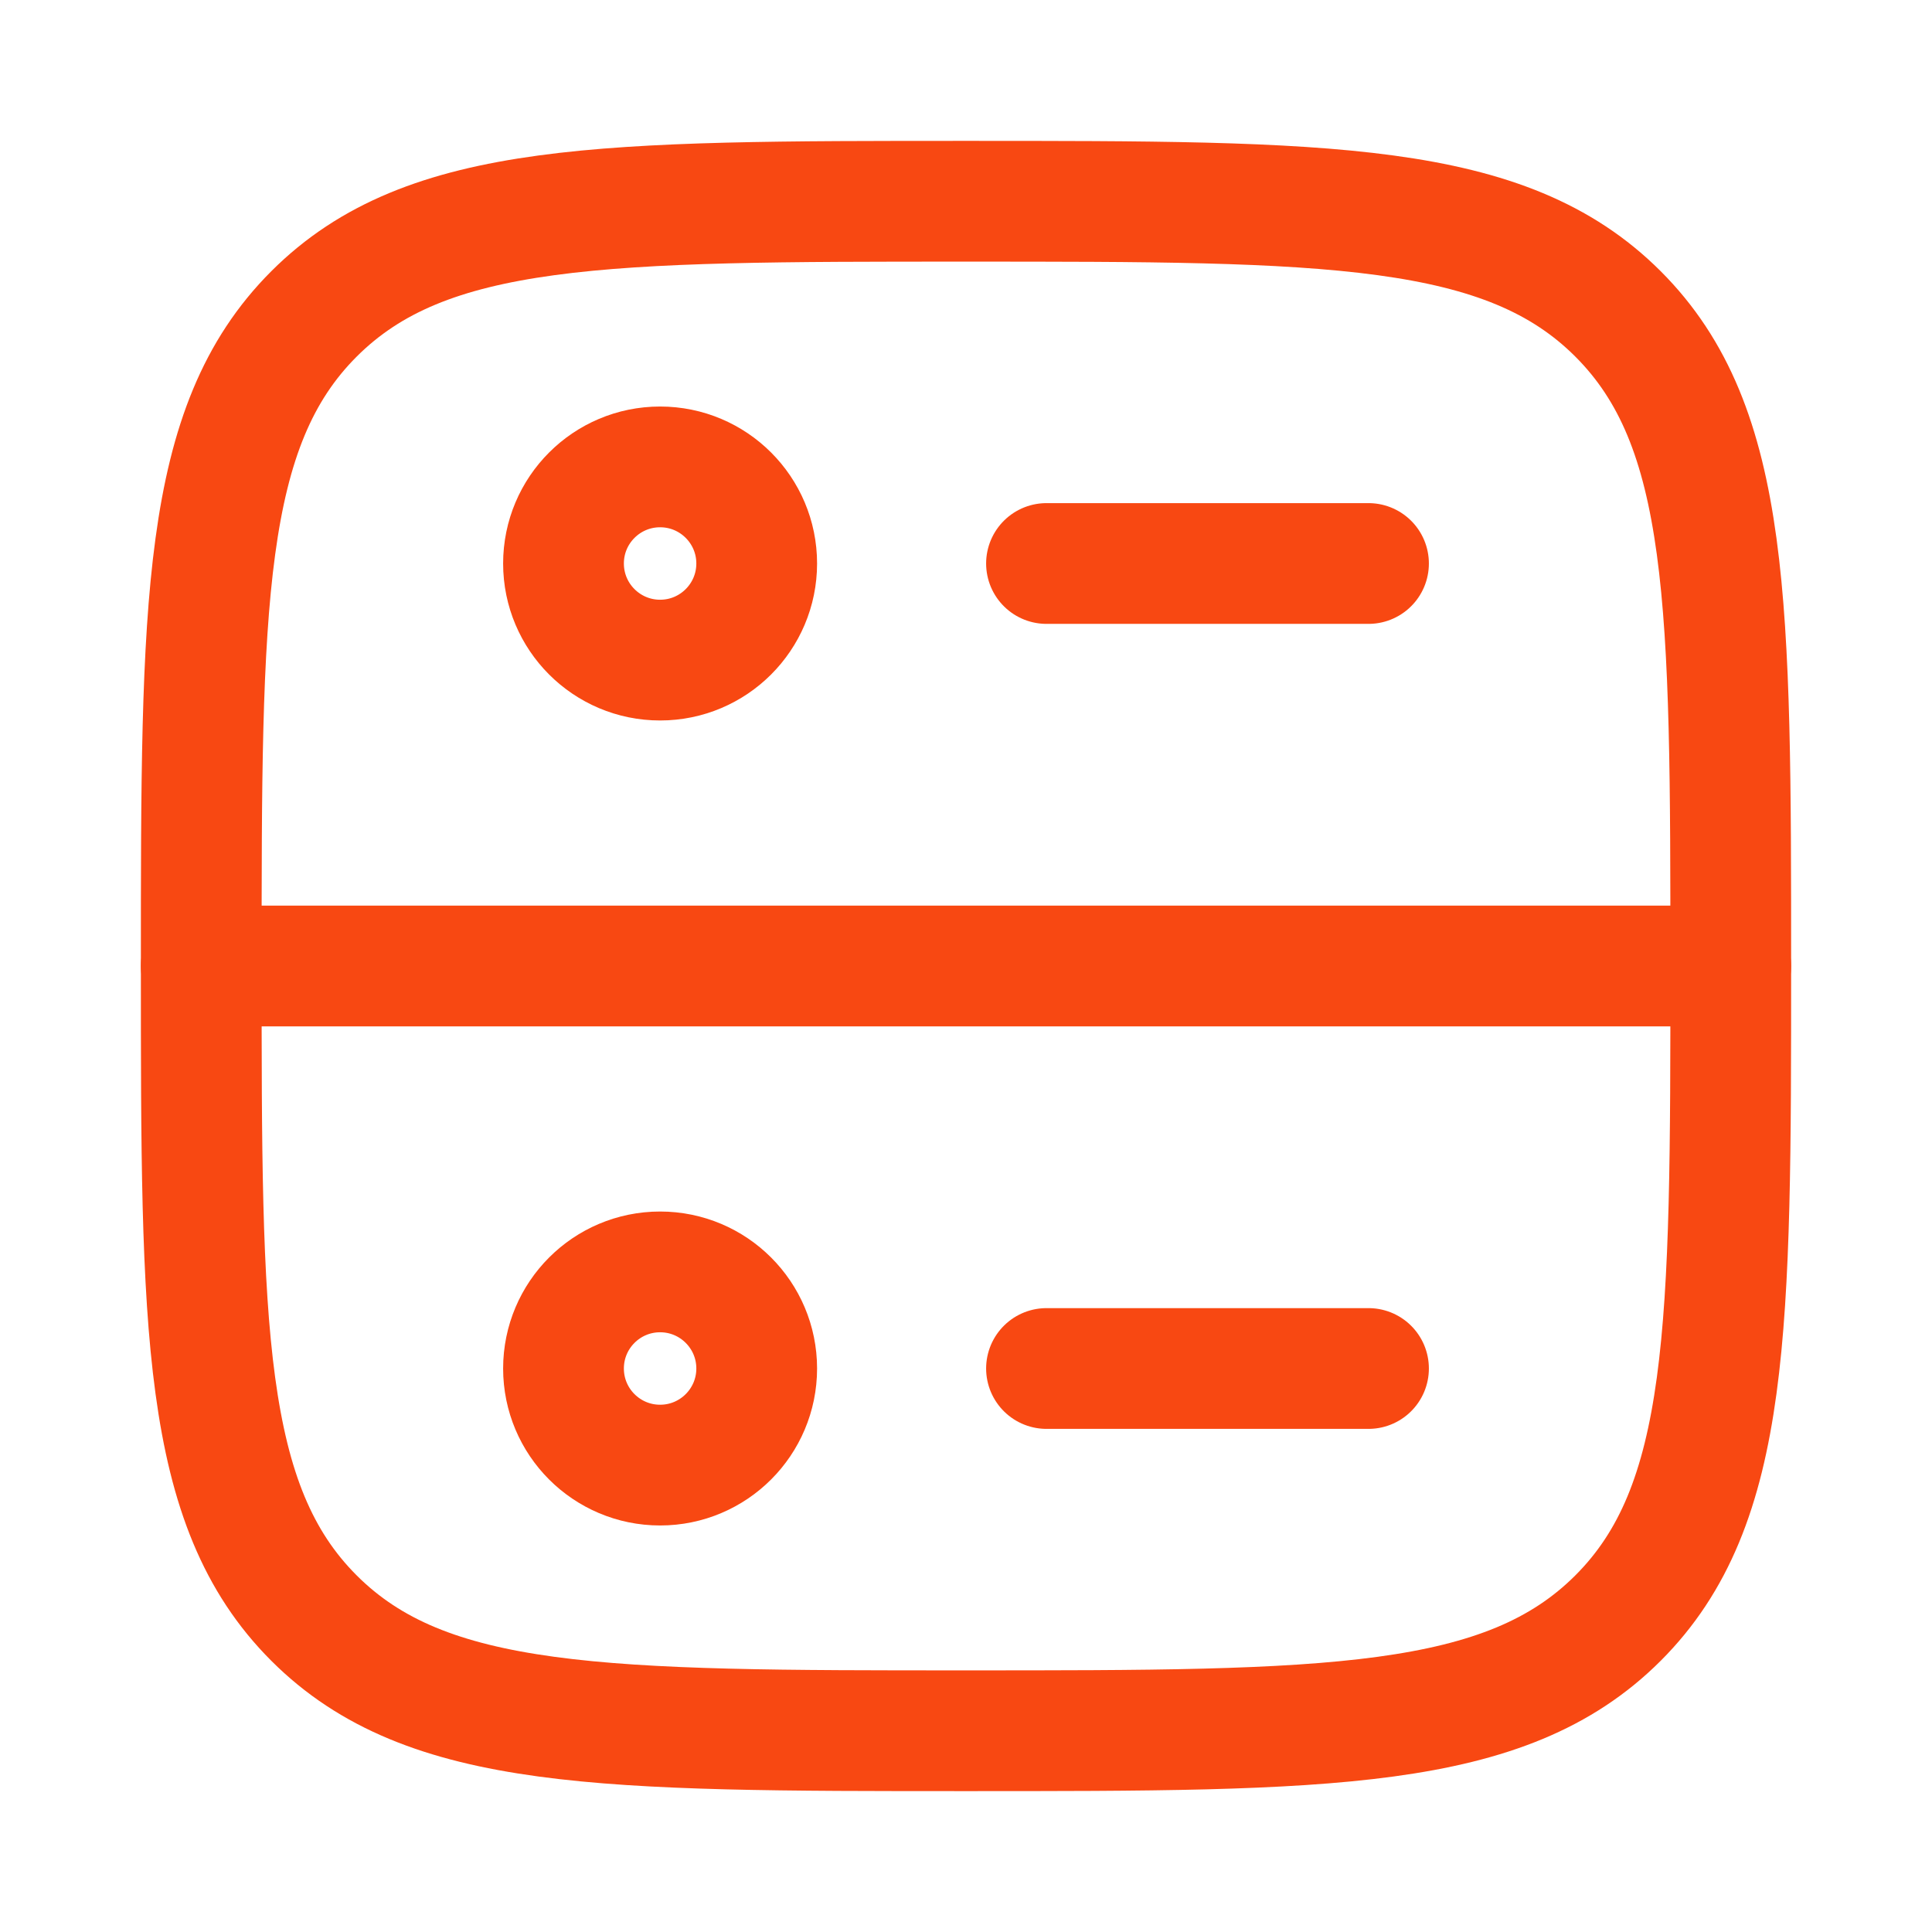
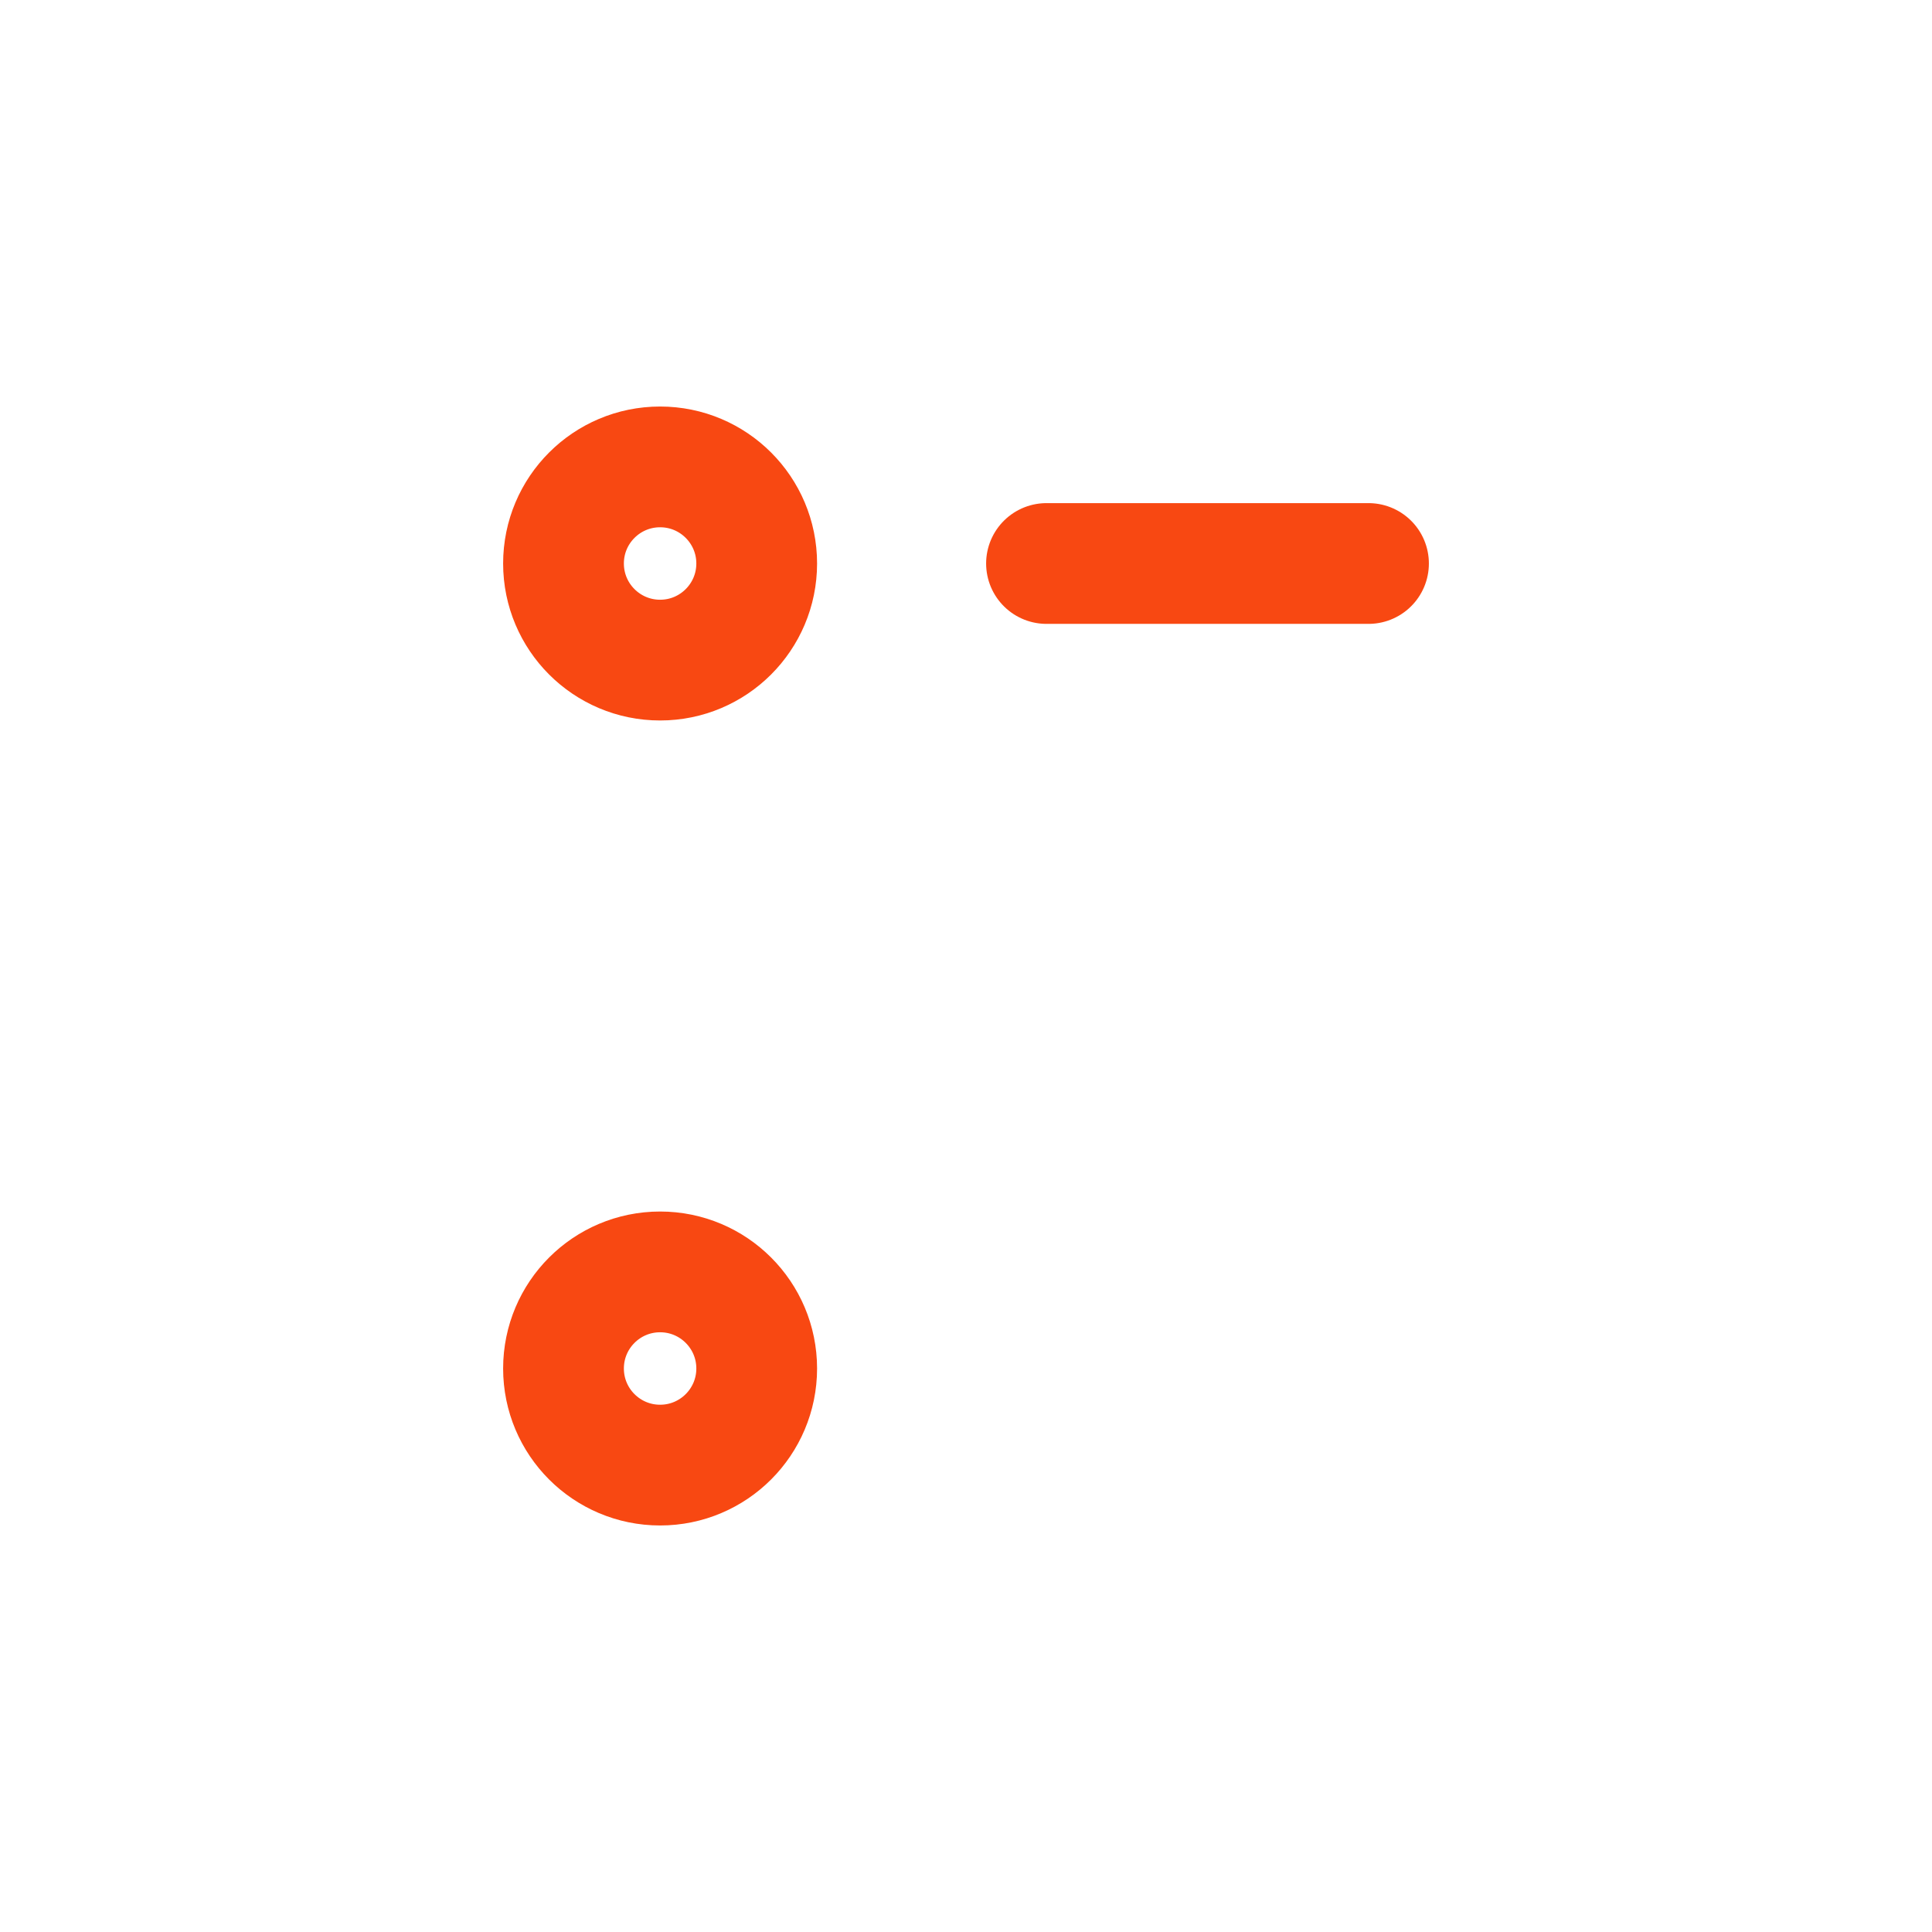
<svg xmlns="http://www.w3.org/2000/svg" id="Layer_1" version="1.1" viewBox="0 0 24 24">
  <defs>
    <style>
      .st0, .st1 {
        fill: none;
        stroke: #f84812;
        stroke-width: 1.5px;
      }

      .st1 {
        stroke-linecap: round;
        stroke-linejoin: round;
      }
    </style>
  </defs>
-   <path class="st0" d="M2.5,12c0-4.5,0-6.7,1.4-8.1,1.4-1.4,3.6-1.4,8.1-1.4s6.7,0,8.1,1.4,1.4,3.6,1.4,8.1,0,6.7-1.4,8.1-3.6,1.4-8.1,1.4-6.7,0-8.1-1.4c-1.4-1.4-1.4-3.6-1.4-8.1Z" />
-   <path class="st1" d="M2.5,12h19" />
  <path class="st1" d="M13,7h4" />
  <circle class="st1" cx="8.2" cy="7" r="1.2" />
  <circle class="st1" cx="8.2" cy="17" r="1.2" />
-   <path class="st1" d="M13,17h4" />
</svg>